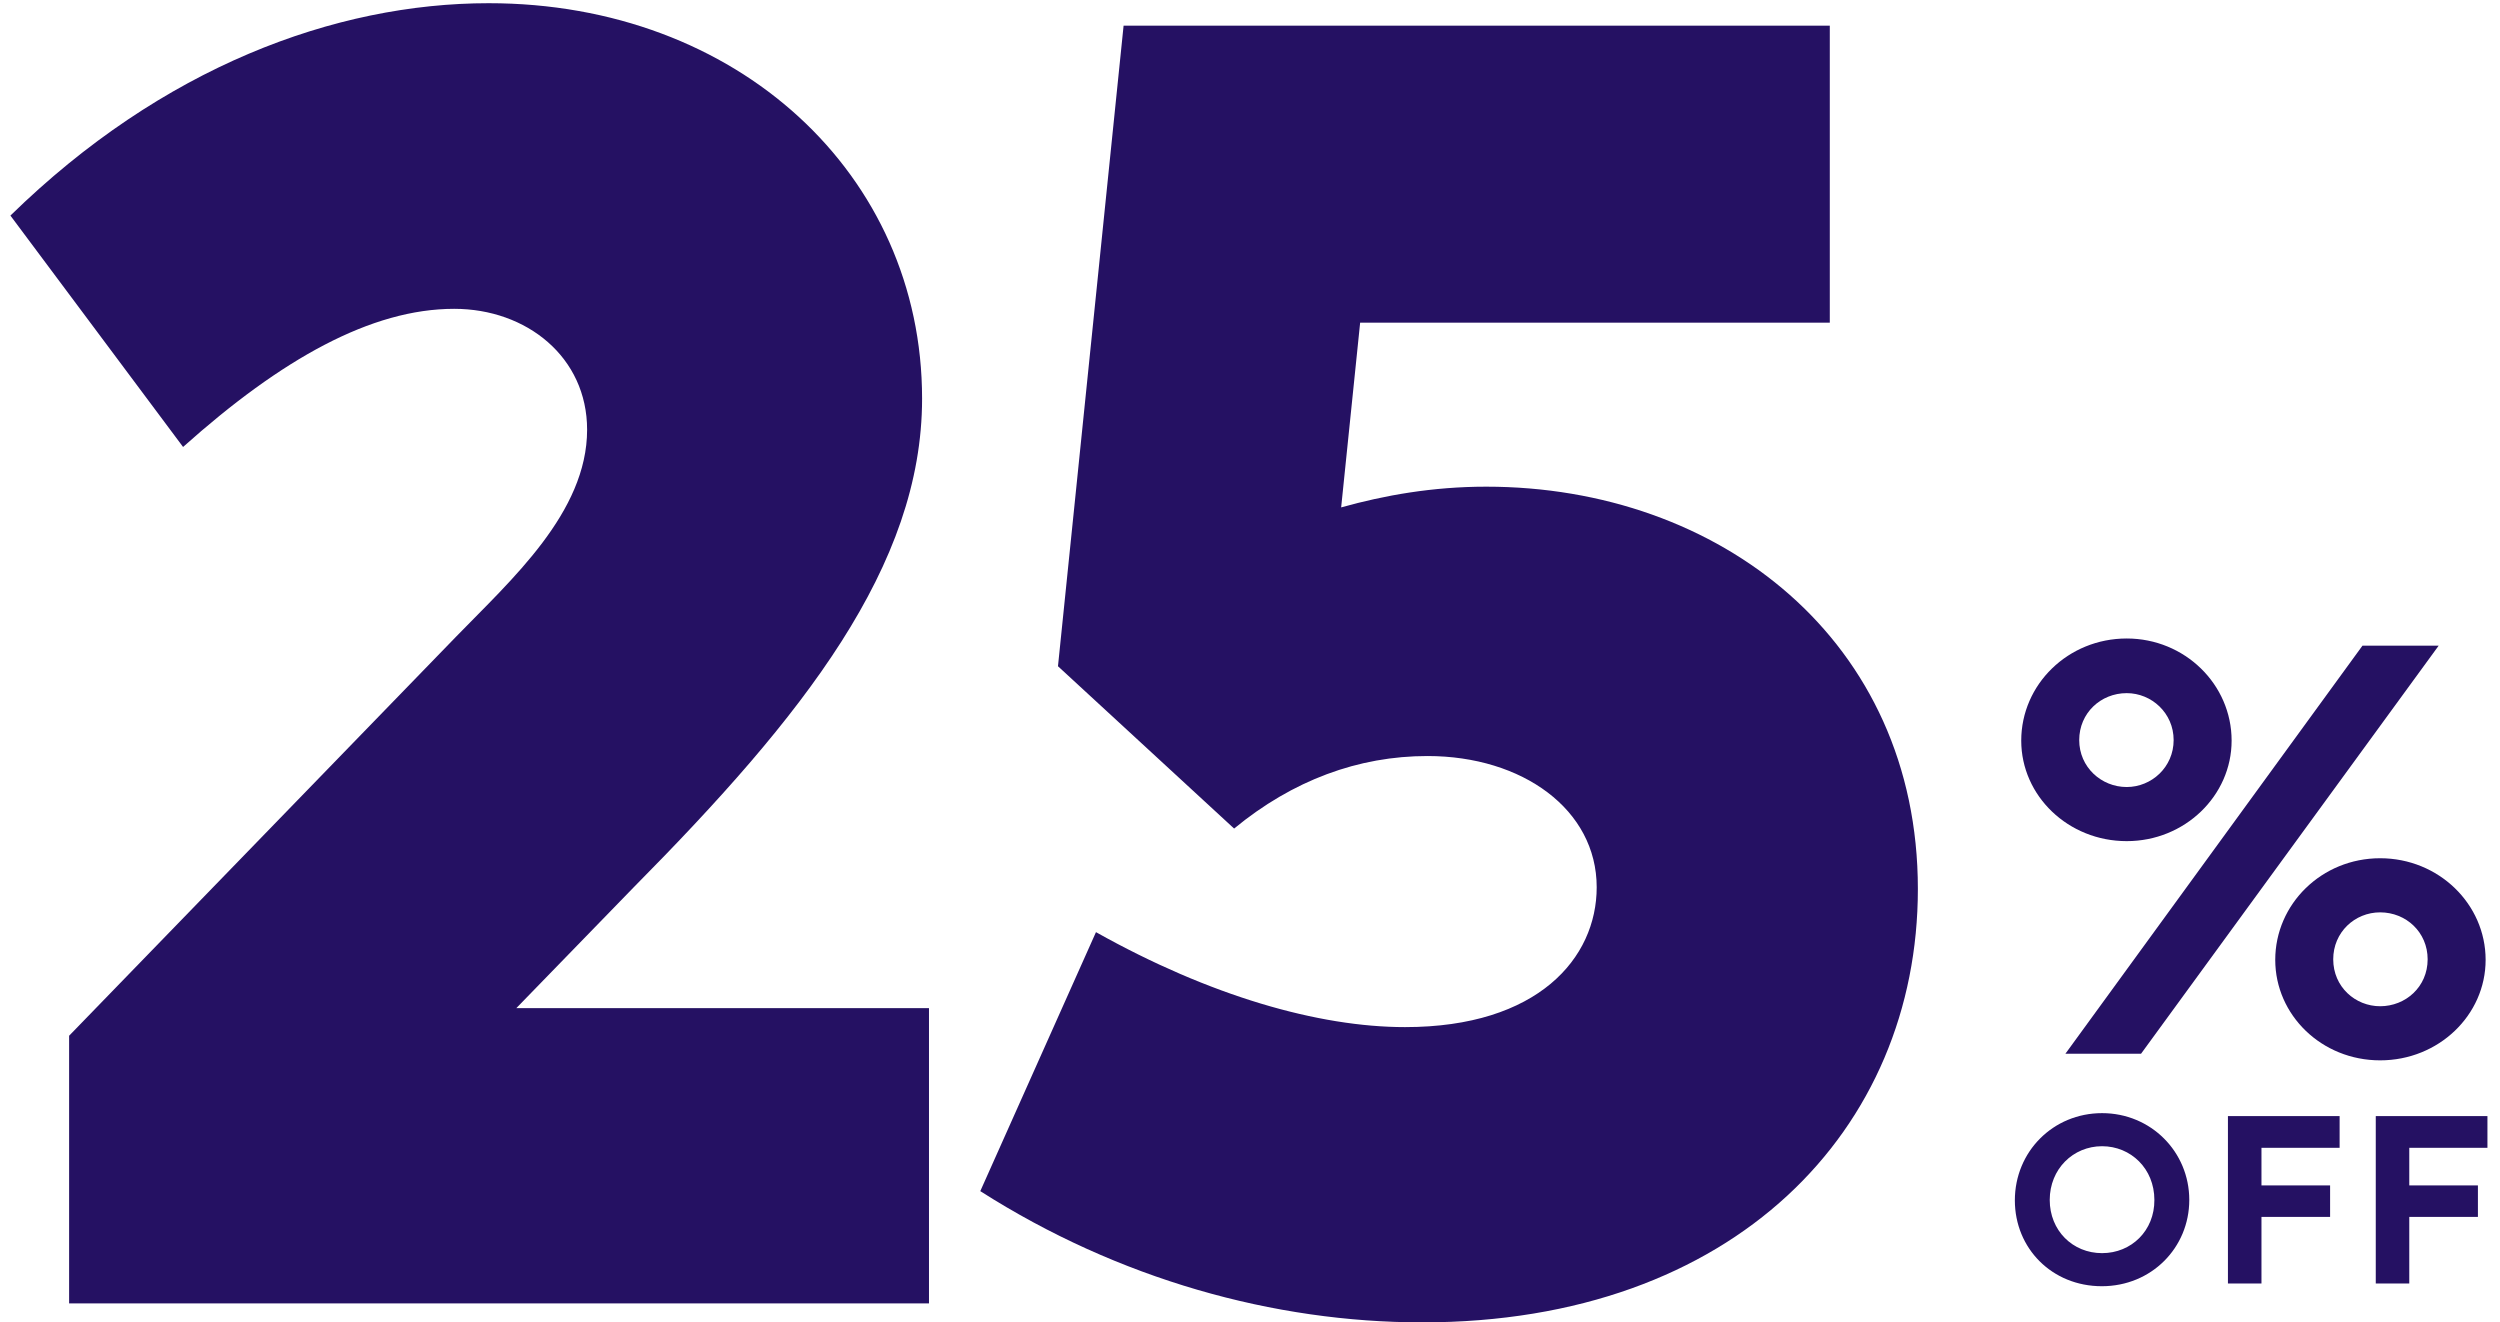
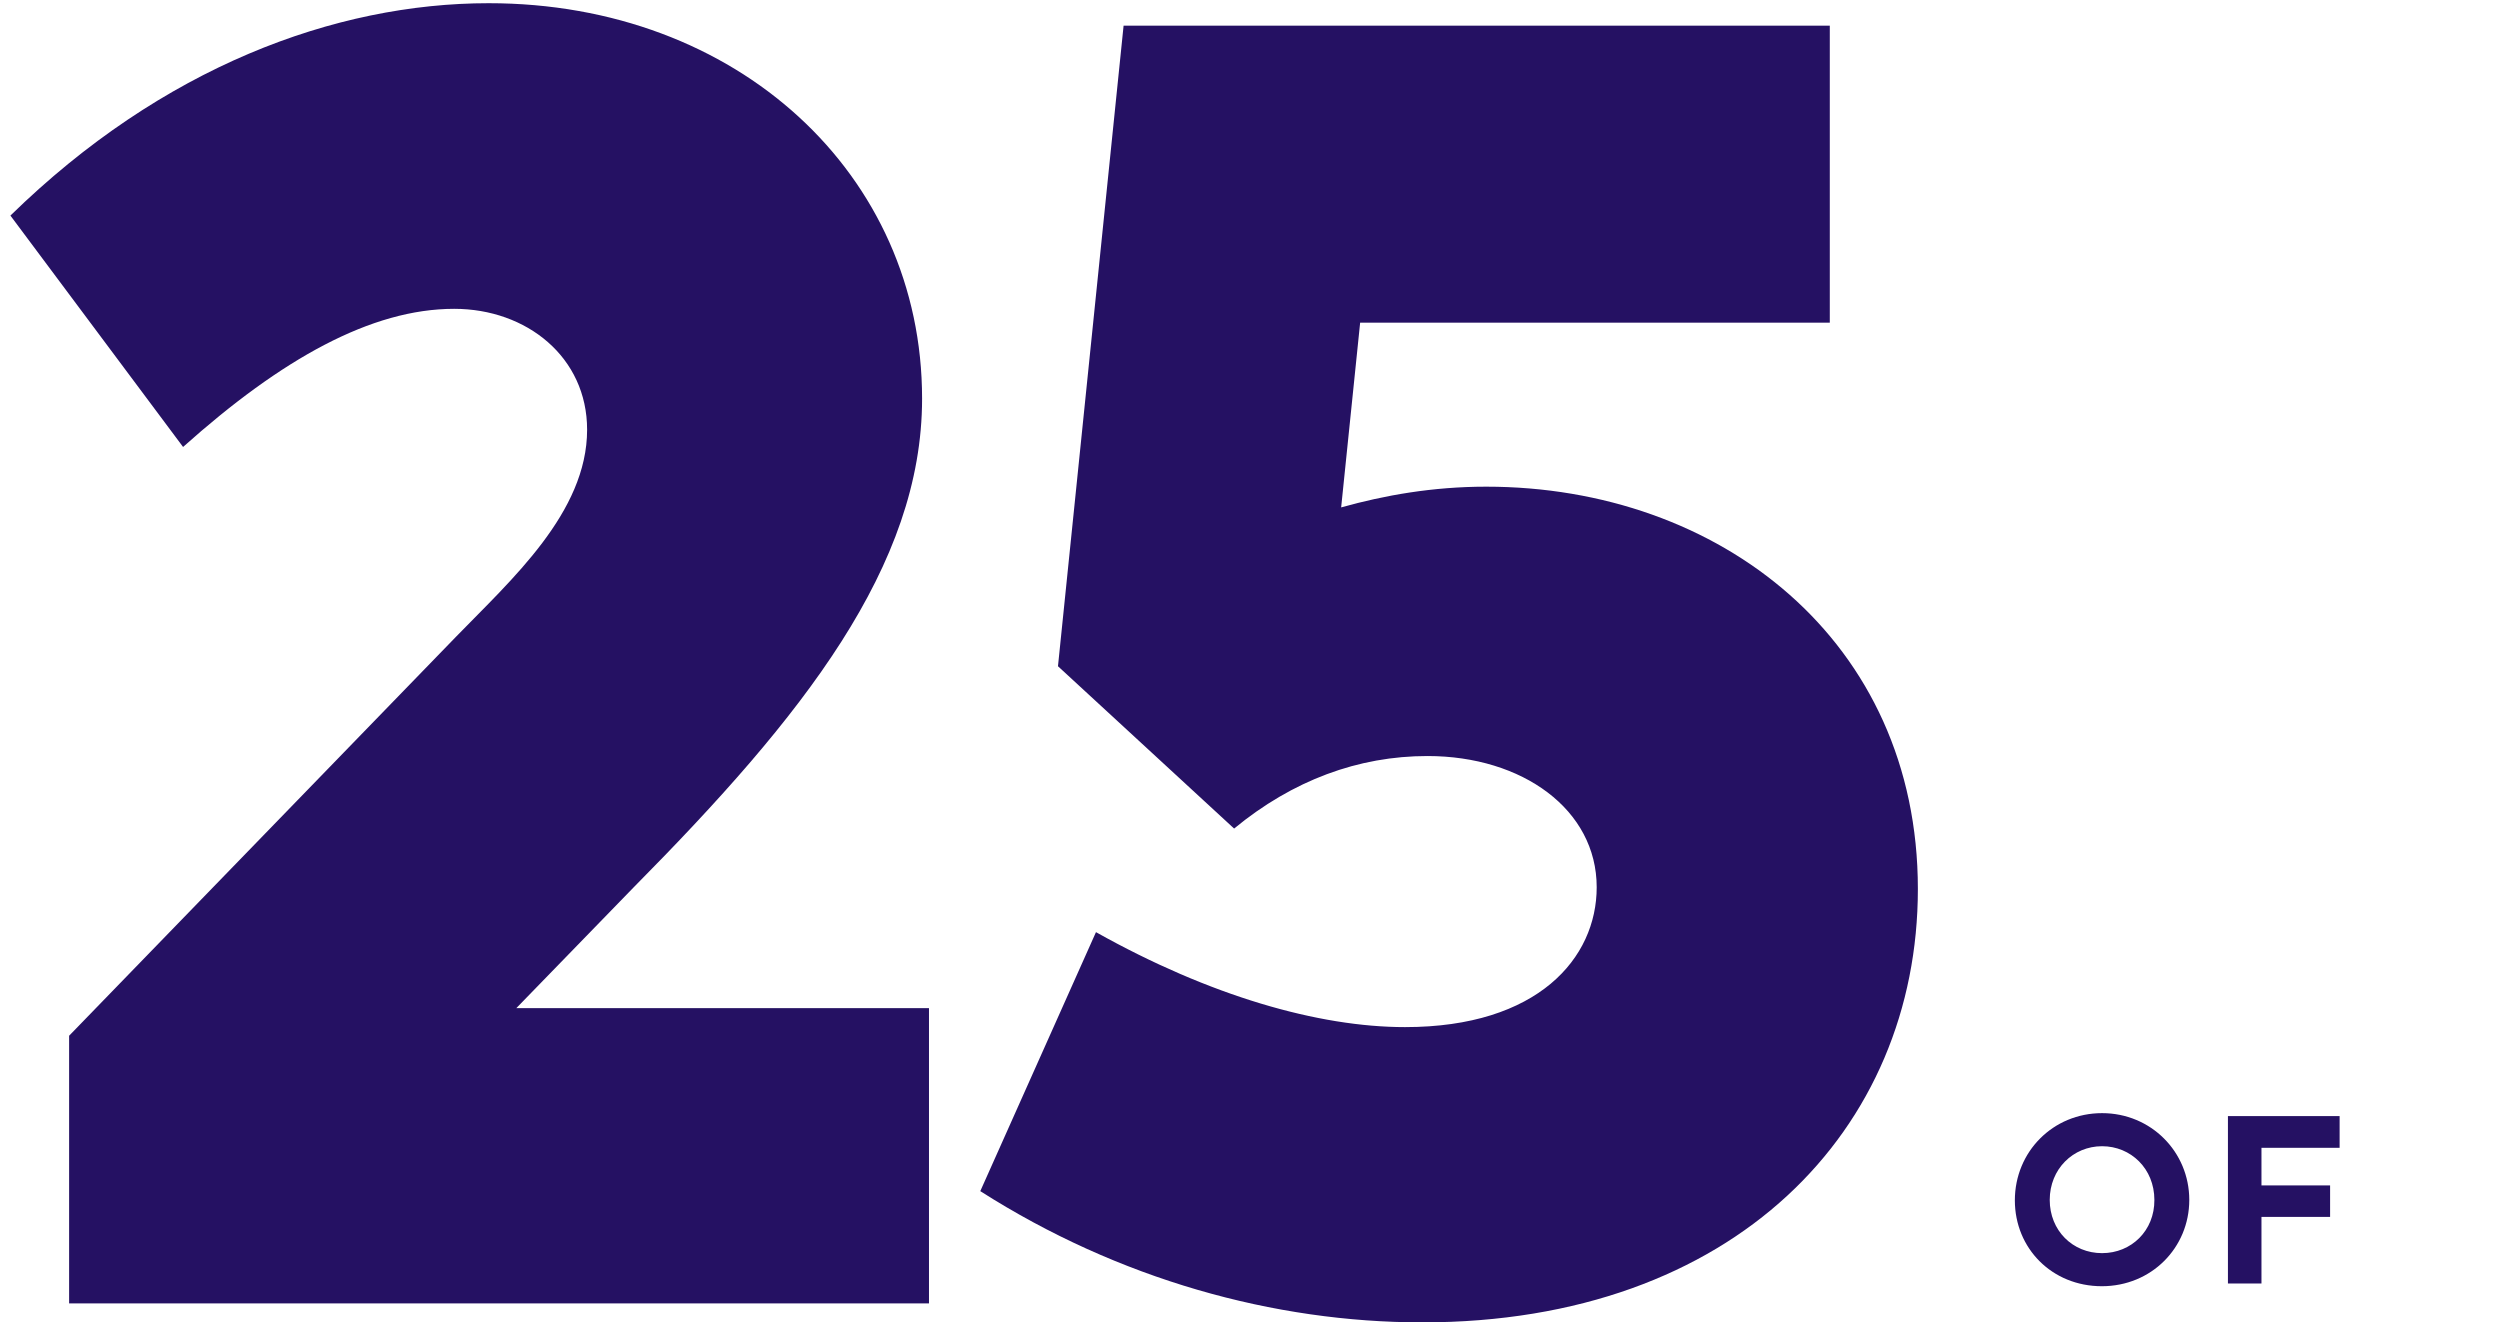
<svg xmlns="http://www.w3.org/2000/svg" width="121" height="64" viewBox="0 0 121 64" fill="none">
  <path d="M71.932 23.555C83.214 23.555 92.825 30.993 92.825 43.027C92.825 54.643 83.966 64.003 68.84 64.003C61.653 64.003 54.131 61.914 47.446 57.651L53.045 45.116C58.561 48.208 63.826 49.712 68.004 49.712C74.439 49.712 77.28 46.37 77.28 42.943C77.28 39.182 73.687 36.592 69.091 36.592C65.748 36.592 62.572 37.762 59.731 40.102L51.206 32.246L54.382 1.242L88.562 1.242V15.616L65.831 15.616L64.912 24.558C67.001 23.973 69.341 23.555 71.932 23.555Z" fill="#251163" />
  <path d="M24.99 48.793L44.963 48.793V63.084L3.345 63.084V50.13L22.065 30.825C24.739 28.068 28.416 24.808 28.416 20.797C28.416 17.287 25.491 14.947 21.982 14.947C17.97 14.947 13.624 17.371 8.861 21.633L0.504 10.434C7.858 3.247 16.215 0.155 23.653 0.155C35.687 0.155 44.629 8.429 44.629 19.293C44.629 27.399 38.863 34.67 30.673 42.943L24.99 48.793Z" fill="#251163" />
-   <path d="M102.933 40.711C100.1 40.711 97.828 38.519 97.828 35.847C97.828 33.121 100.1 30.903 102.933 30.903C105.739 30.903 108.01 33.121 108.01 35.847C108.01 38.519 105.739 40.711 102.933 40.711ZM99.966 51L114.344 31.25L118.032 31.25L103.627 51L99.966 51ZM102.933 38.092C104.135 38.092 105.204 37.13 105.204 35.82C105.204 34.511 104.135 33.548 102.933 33.548C101.677 33.548 100.634 34.511 100.634 35.82C100.634 37.13 101.703 38.092 102.933 38.092ZM115.199 51.321C112.367 51.321 110.122 49.129 110.122 46.457C110.122 43.758 112.367 41.539 115.199 41.539C118.032 41.539 120.304 43.758 120.304 46.457C120.304 49.129 118.032 51.321 115.199 51.321ZM115.199 48.702C116.429 48.702 117.498 47.766 117.498 46.43C117.498 45.12 116.455 44.158 115.199 44.158C113.97 44.158 112.928 45.12 112.928 46.43C112.928 47.766 113.997 48.702 115.199 48.702Z" fill="#251163" />
-   <path d="M114.987 62.121V54.019L120.392 54.019V55.554L116.609 55.554V57.374L119.931 57.374V58.898L116.609 58.898V62.121L114.987 62.121Z" fill="#251163" />
  <path d="M107.832 62.121V54.019L113.237 54.019V55.554L109.455 55.554V57.374L112.777 57.374V58.898L109.455 58.898V62.121L107.832 62.121Z" fill="#251163" />
  <path d="M101.729 62.253C99.317 62.253 97.519 60.422 97.519 58.097C97.519 55.74 99.371 53.876 101.74 53.876C104.108 53.876 105.961 55.751 105.961 58.076C105.961 60.389 104.13 62.253 101.729 62.253ZM101.74 60.652C103.165 60.652 104.283 59.556 104.272 58.076C104.272 56.562 103.132 55.477 101.74 55.477C100.336 55.477 99.207 56.584 99.207 58.076C99.207 59.556 100.314 60.652 101.74 60.652Z" fill="#251163" />
</svg>